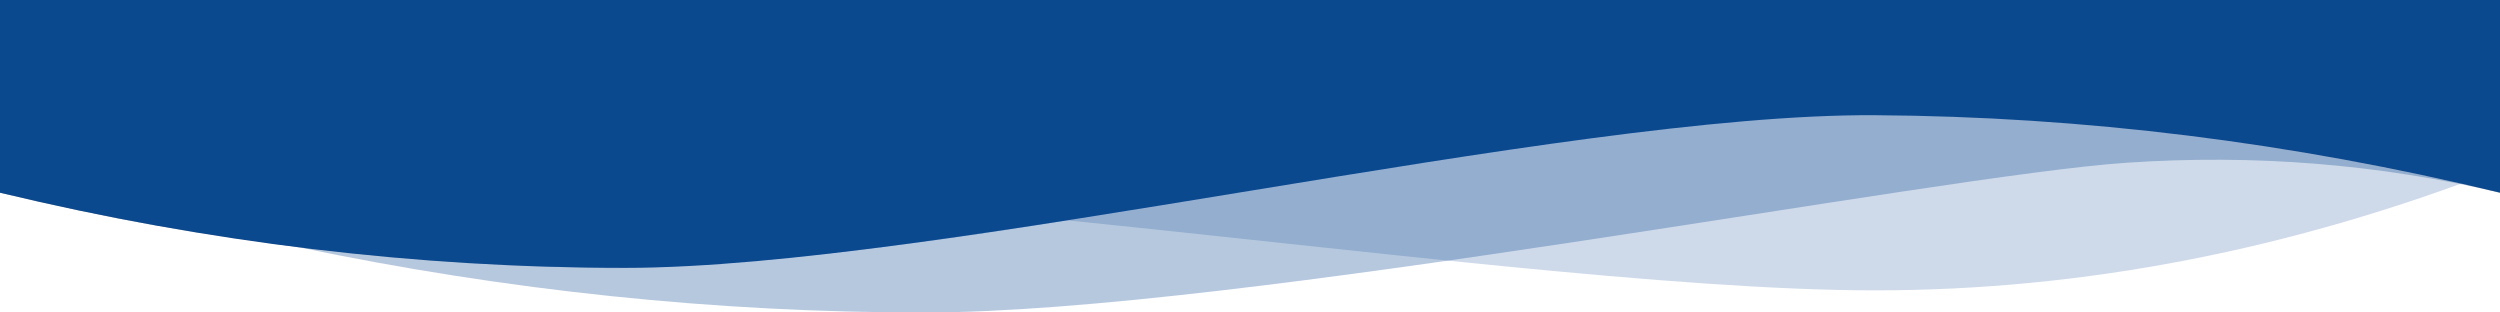
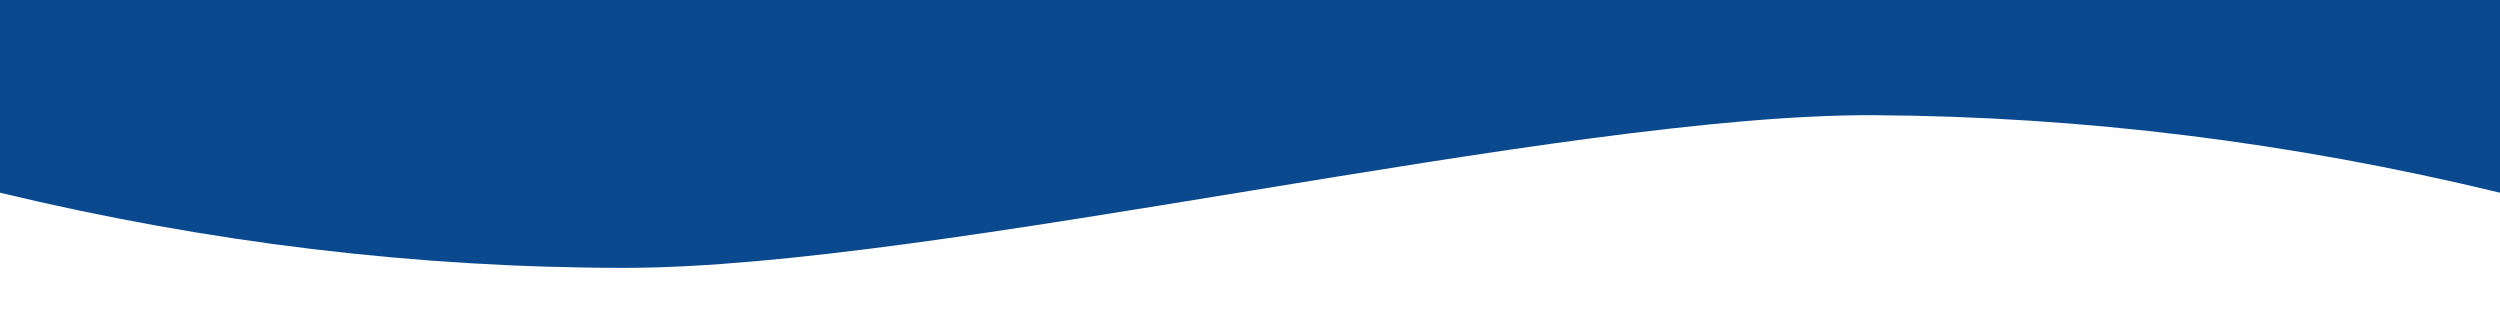
<svg xmlns="http://www.w3.org/2000/svg" viewBox="0 0 1920 240" preserveAspectRatio="none">
  <g fill="#0b498f" fill-rule="nonzero">
-     <path d="M1920 129.751C1760 191.917 1600 223 1440 223c-152.892 0-399.532-31.384-620.475-53.784C687 191 557.108 205.465 470 206c-162-2-318.667-21.333-470-58V0h1920v129.751z" opacity=".203" />
-     <path d="M230 190c160 33.333 320 50 480 50 240 0 776-105 923-115 98-6.667 193.667 1 287 23V0H0v148c45.073 10.416 81.073 18.083 108 23 26.927 4.917 67.594 11.25 122 19z" opacity=".3" />
    <path d="M0 148c160 38.476 320 57.714 480 57.714 240 0 720-118.71 960-117.235 160 .983 320 20.824 480 59.521V0H0v148z" />
  </g>
</svg>